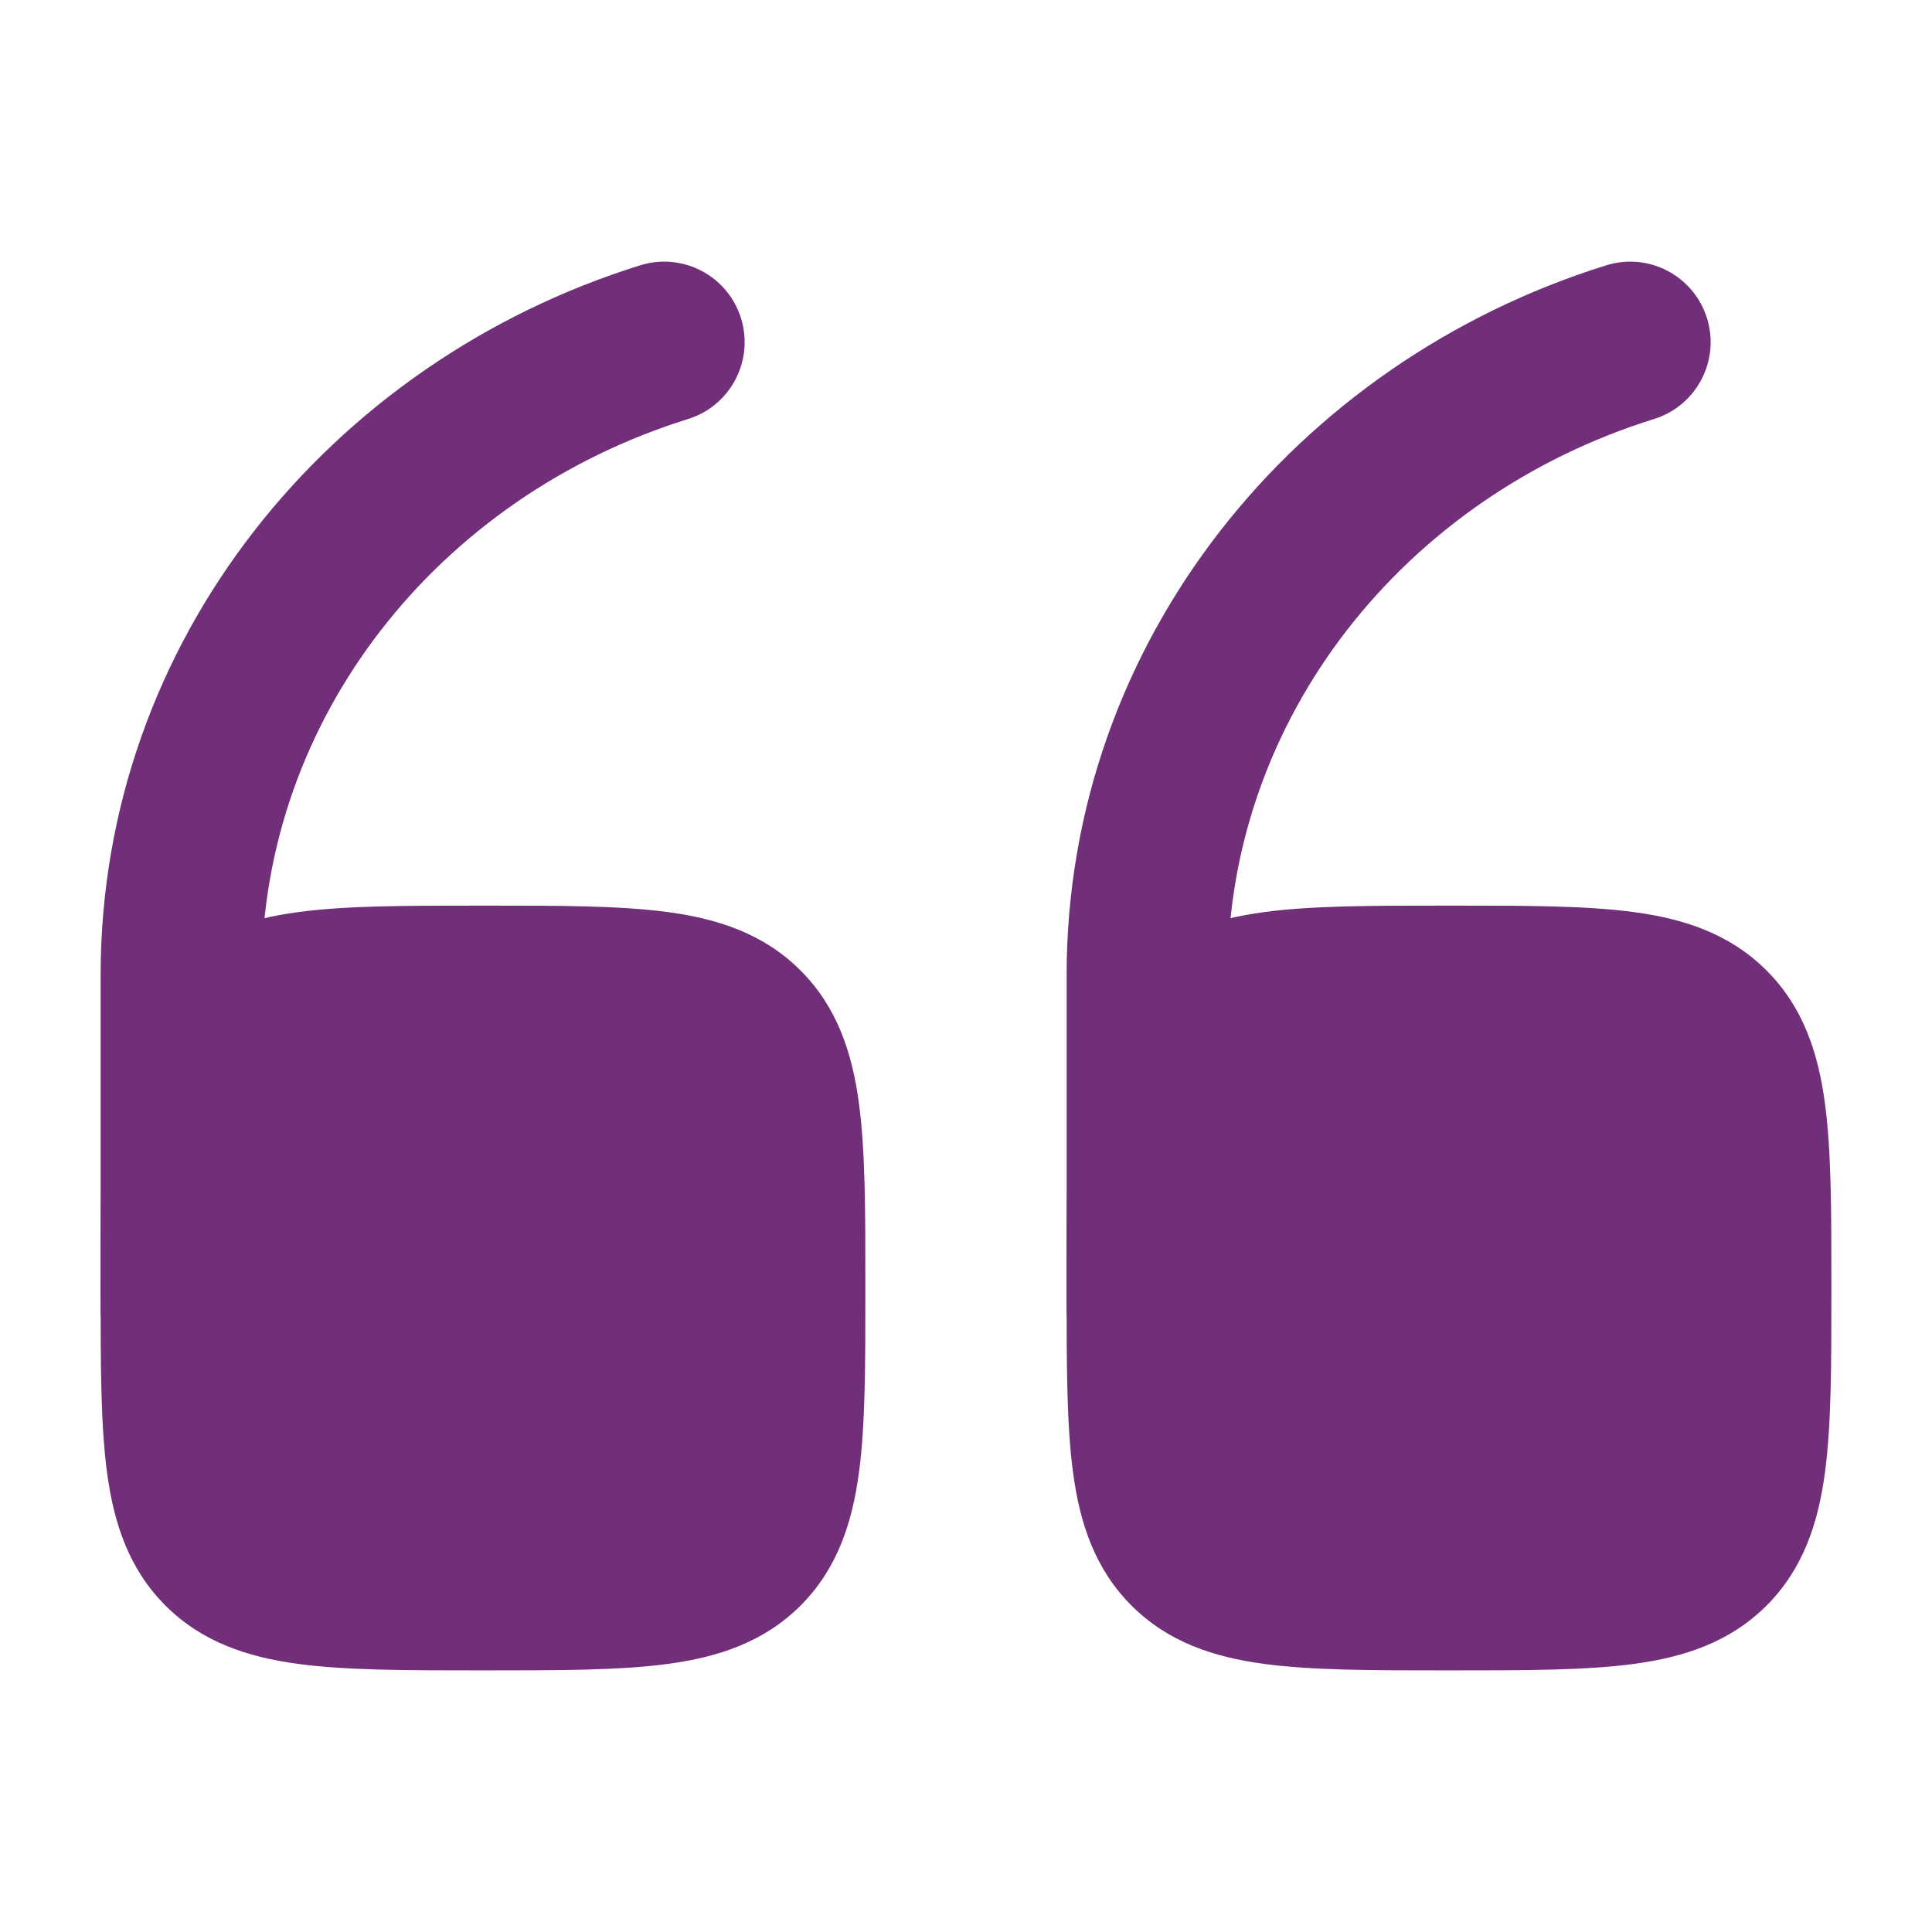
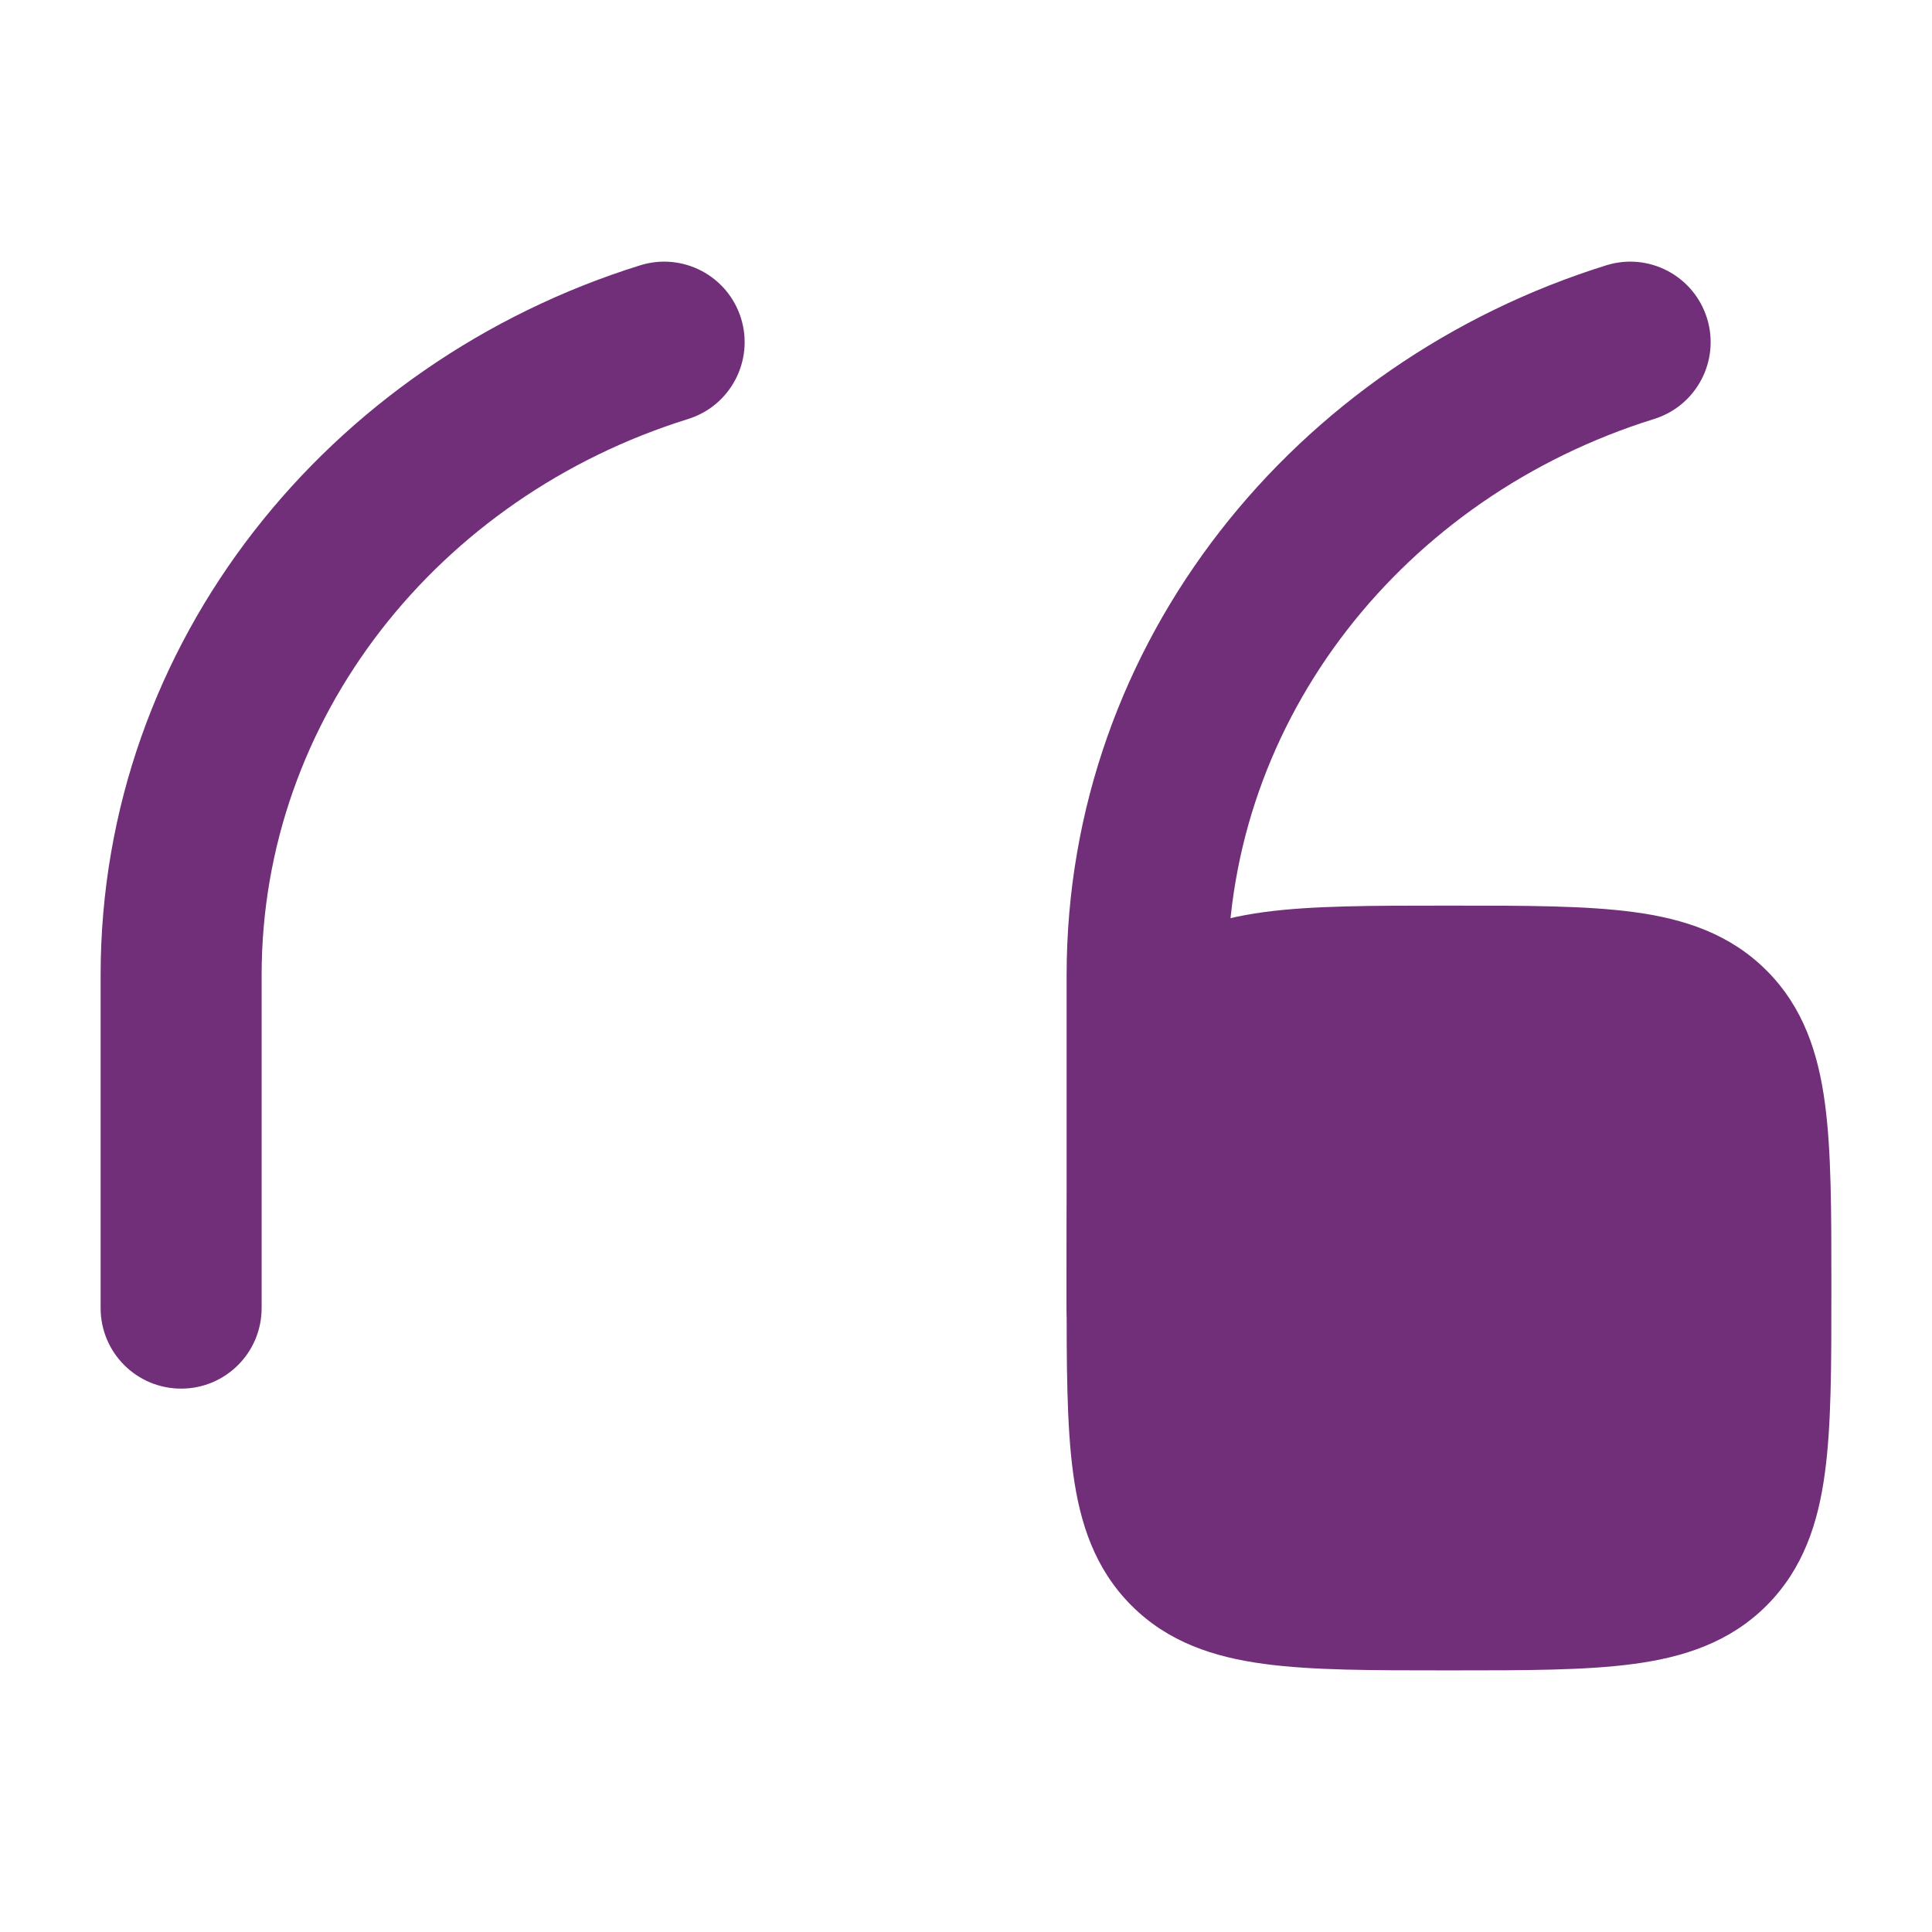
<svg xmlns="http://www.w3.org/2000/svg" width="24" height="24" viewBox="0 0 24 24" fill="none">
  <path d="M18.052 11.25C18.951 11.25 19.7 11.25 20.294 11.33C20.922 11.414 21.489 11.6 21.945 12.056C22.4 12.511 22.586 13.078 22.67 13.706C22.75 14.3 22.75 15.05 22.75 15.948V16.052C22.75 16.951 22.75 17.7 22.67 18.294C22.586 18.922 22.4 19.489 21.945 19.945C21.489 20.4 20.922 20.586 20.294 20.67C19.7 20.75 18.951 20.75 18.052 20.75H17.948C17.049 20.75 16.3 20.75 15.706 20.67C15.078 20.586 14.511 20.4 14.056 19.945C13.6 19.489 13.414 18.922 13.33 18.294C13.25 17.7 13.25 16.951 13.25 16.052V15.948C13.25 15.05 13.25 14.3 13.33 13.706C13.414 13.078 13.6 12.511 14.056 12.056C14.511 11.6 15.078 11.414 15.706 11.33C16.3 11.25 17.049 11.25 17.948 11.25H18.052Z" fill="#712F79" />
  <path fill-rule="evenodd" clip-rule="evenodd" d="M21.205 3.953C21.369 4.48 21.075 5.041 20.547 5.205C17.44 6.173 15.25 8.925 15.25 12.113V16.25C15.25 16.803 14.802 17.25 14.25 17.25C13.698 17.25 13.25 16.803 13.25 16.25V12.113C13.25 7.967 16.092 4.499 19.953 3.296C20.48 3.131 21.04 3.425 21.205 3.953Z" fill="#712F79" />
-   <path d="M6.052 11.25C6.95 11.25 7.7 11.25 8.294 11.33C8.922 11.414 9.489 11.6 9.945 12.056C10.4 12.511 10.586 13.078 10.67 13.706C10.75 14.3 10.75 15.05 10.75 15.948V16.052C10.75 16.951 10.75 17.7 10.67 18.294C10.586 18.922 10.4 19.489 9.945 19.945C9.489 20.4 8.922 20.586 8.294 20.67C7.7 20.75 6.95 20.75 6.052 20.75H5.948C5.05 20.75 4.3 20.75 3.706 20.67C3.078 20.586 2.511 20.4 2.055 19.945C1.6 19.489 1.414 18.922 1.33 18.294C1.25 17.7 1.25 16.951 1.25 16.052V15.948C1.25 15.05 1.25 14.3 1.33 13.706C1.414 13.078 1.6 12.511 2.055 12.056C2.511 11.6 3.078 11.414 3.706 11.33C4.3 11.25 5.05 11.25 5.948 11.25H6.052Z" fill="#712F79" />
  <path fill-rule="evenodd" clip-rule="evenodd" d="M9.205 3.953C9.369 4.48 9.075 5.041 8.548 5.205C5.44 6.173 3.25 8.925 3.25 12.113V16.25C3.25 16.803 2.802 17.25 2.25 17.25C1.698 17.25 1.25 16.803 1.25 16.25V12.113C1.25 7.967 4.092 4.499 7.952 3.296C8.48 3.131 9.04 3.425 9.205 3.953Z" fill="#712F79" />
</svg>